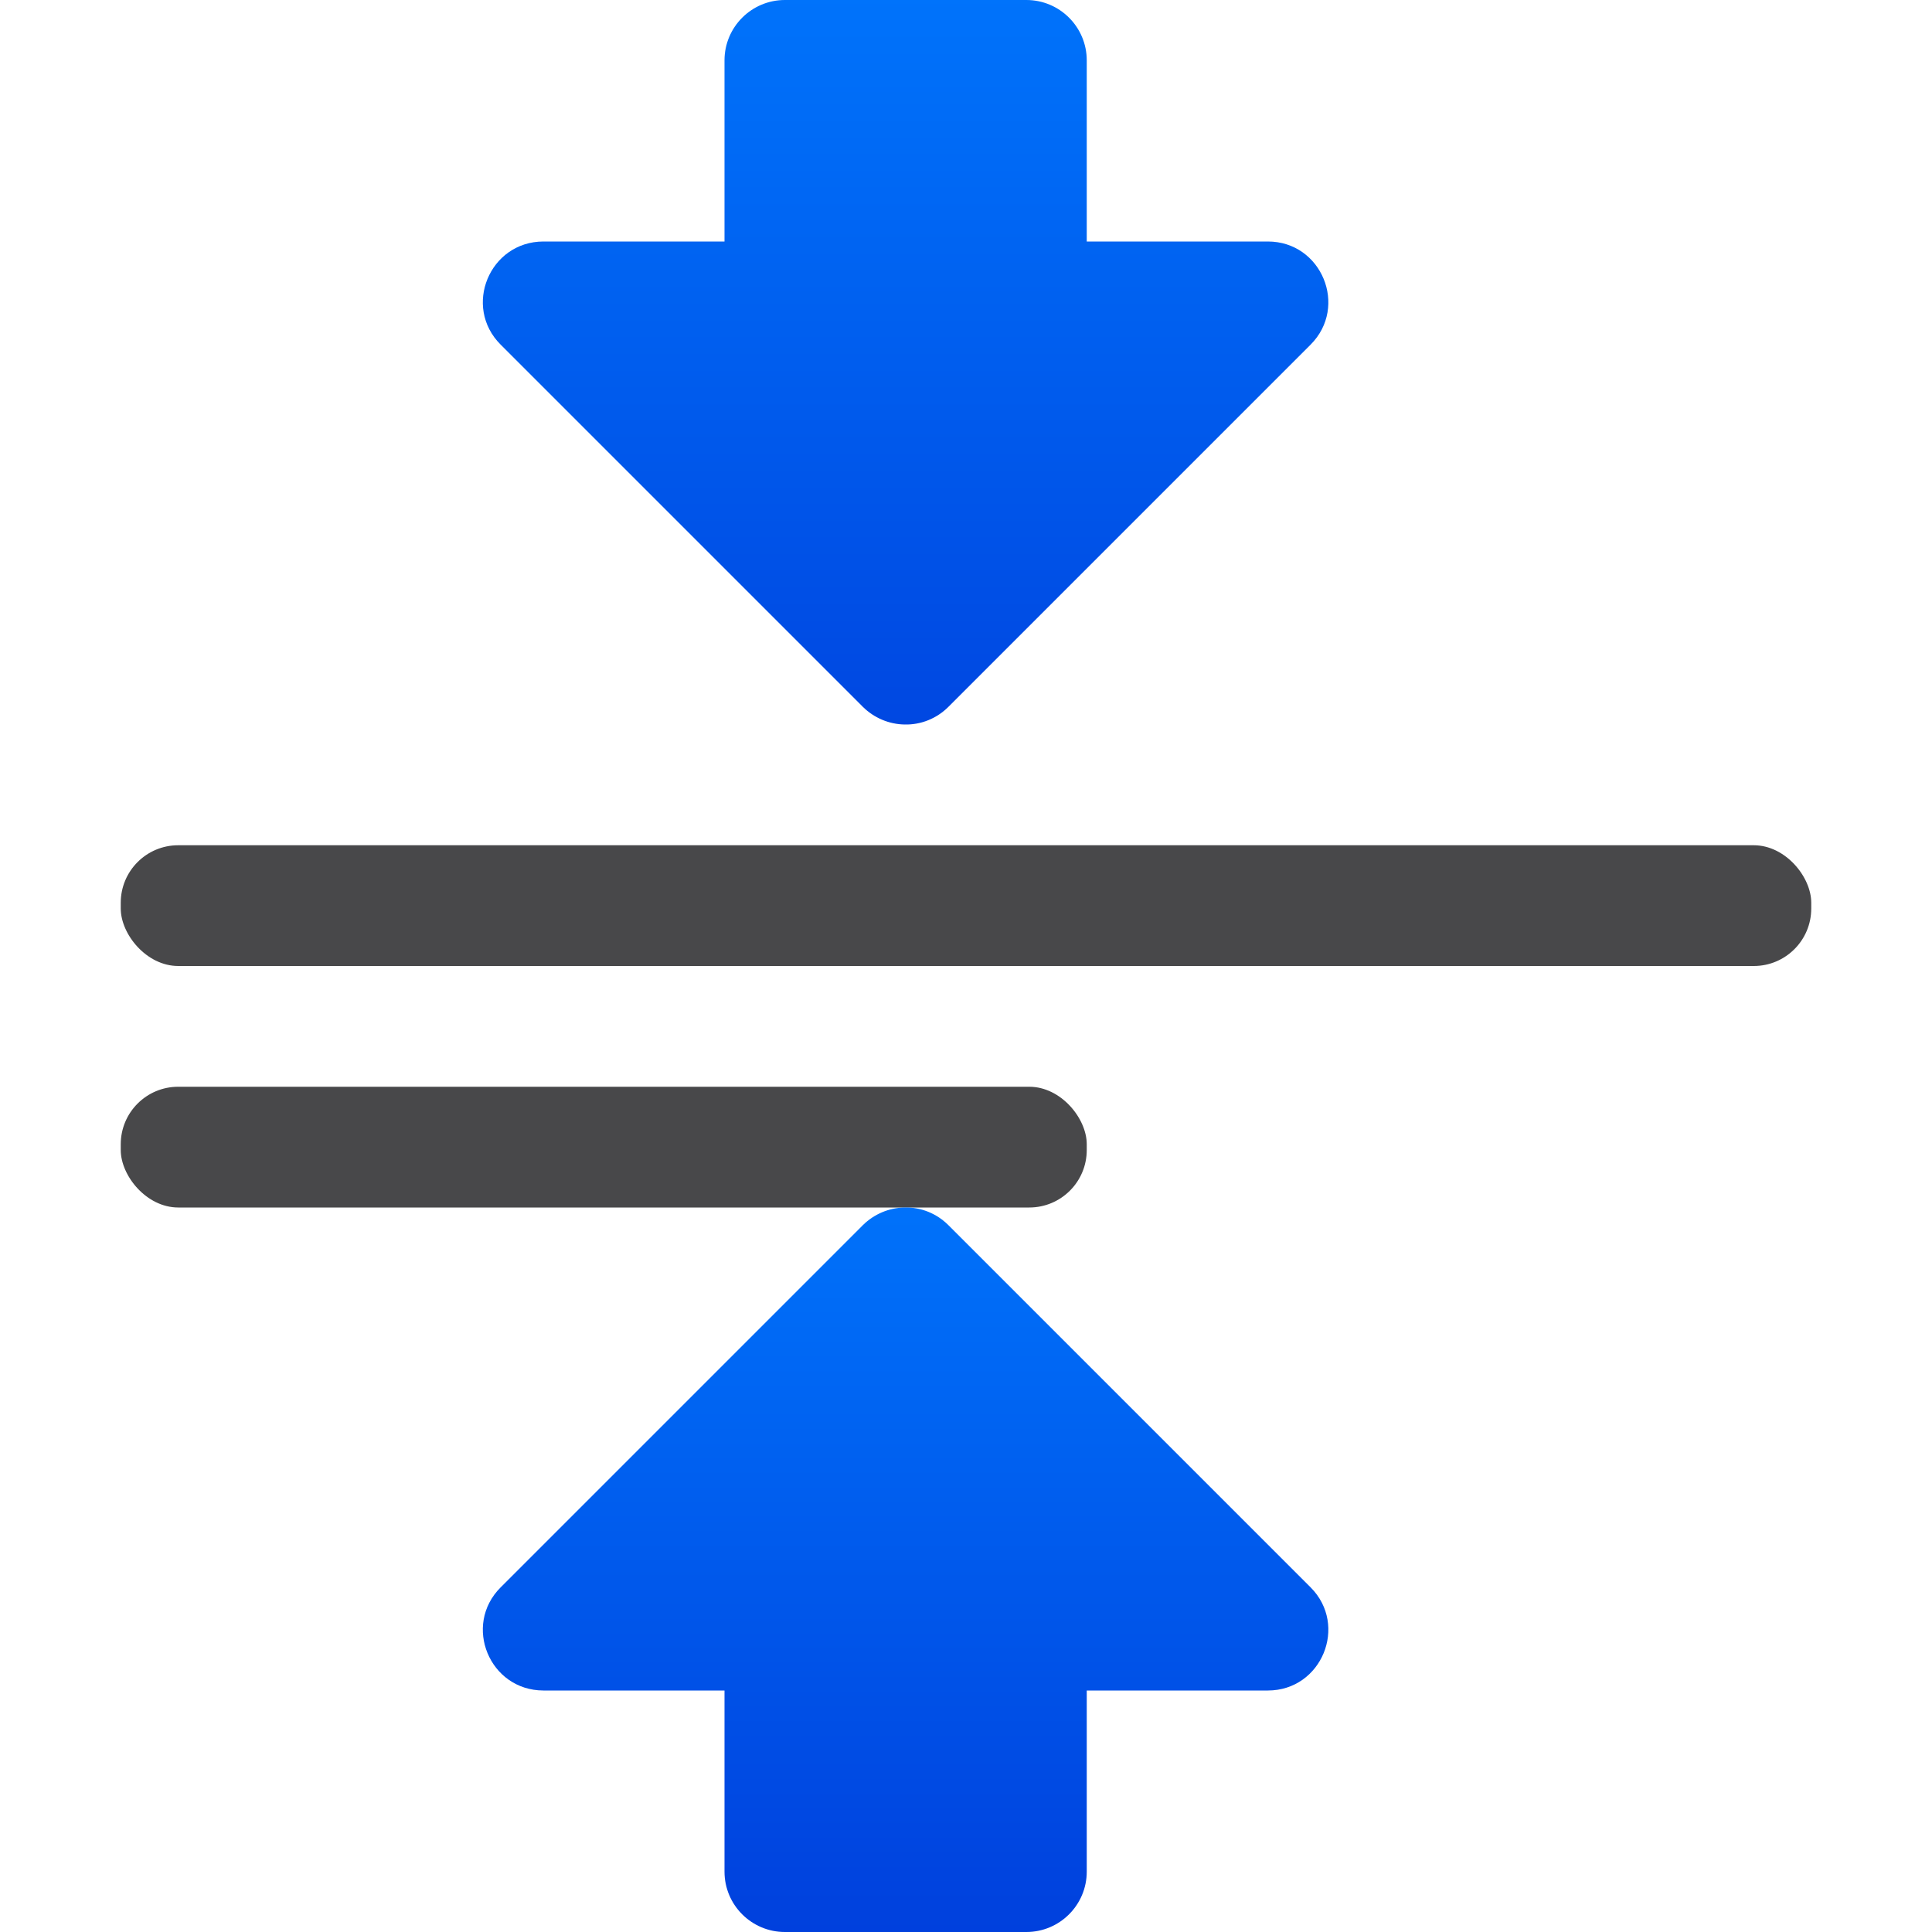
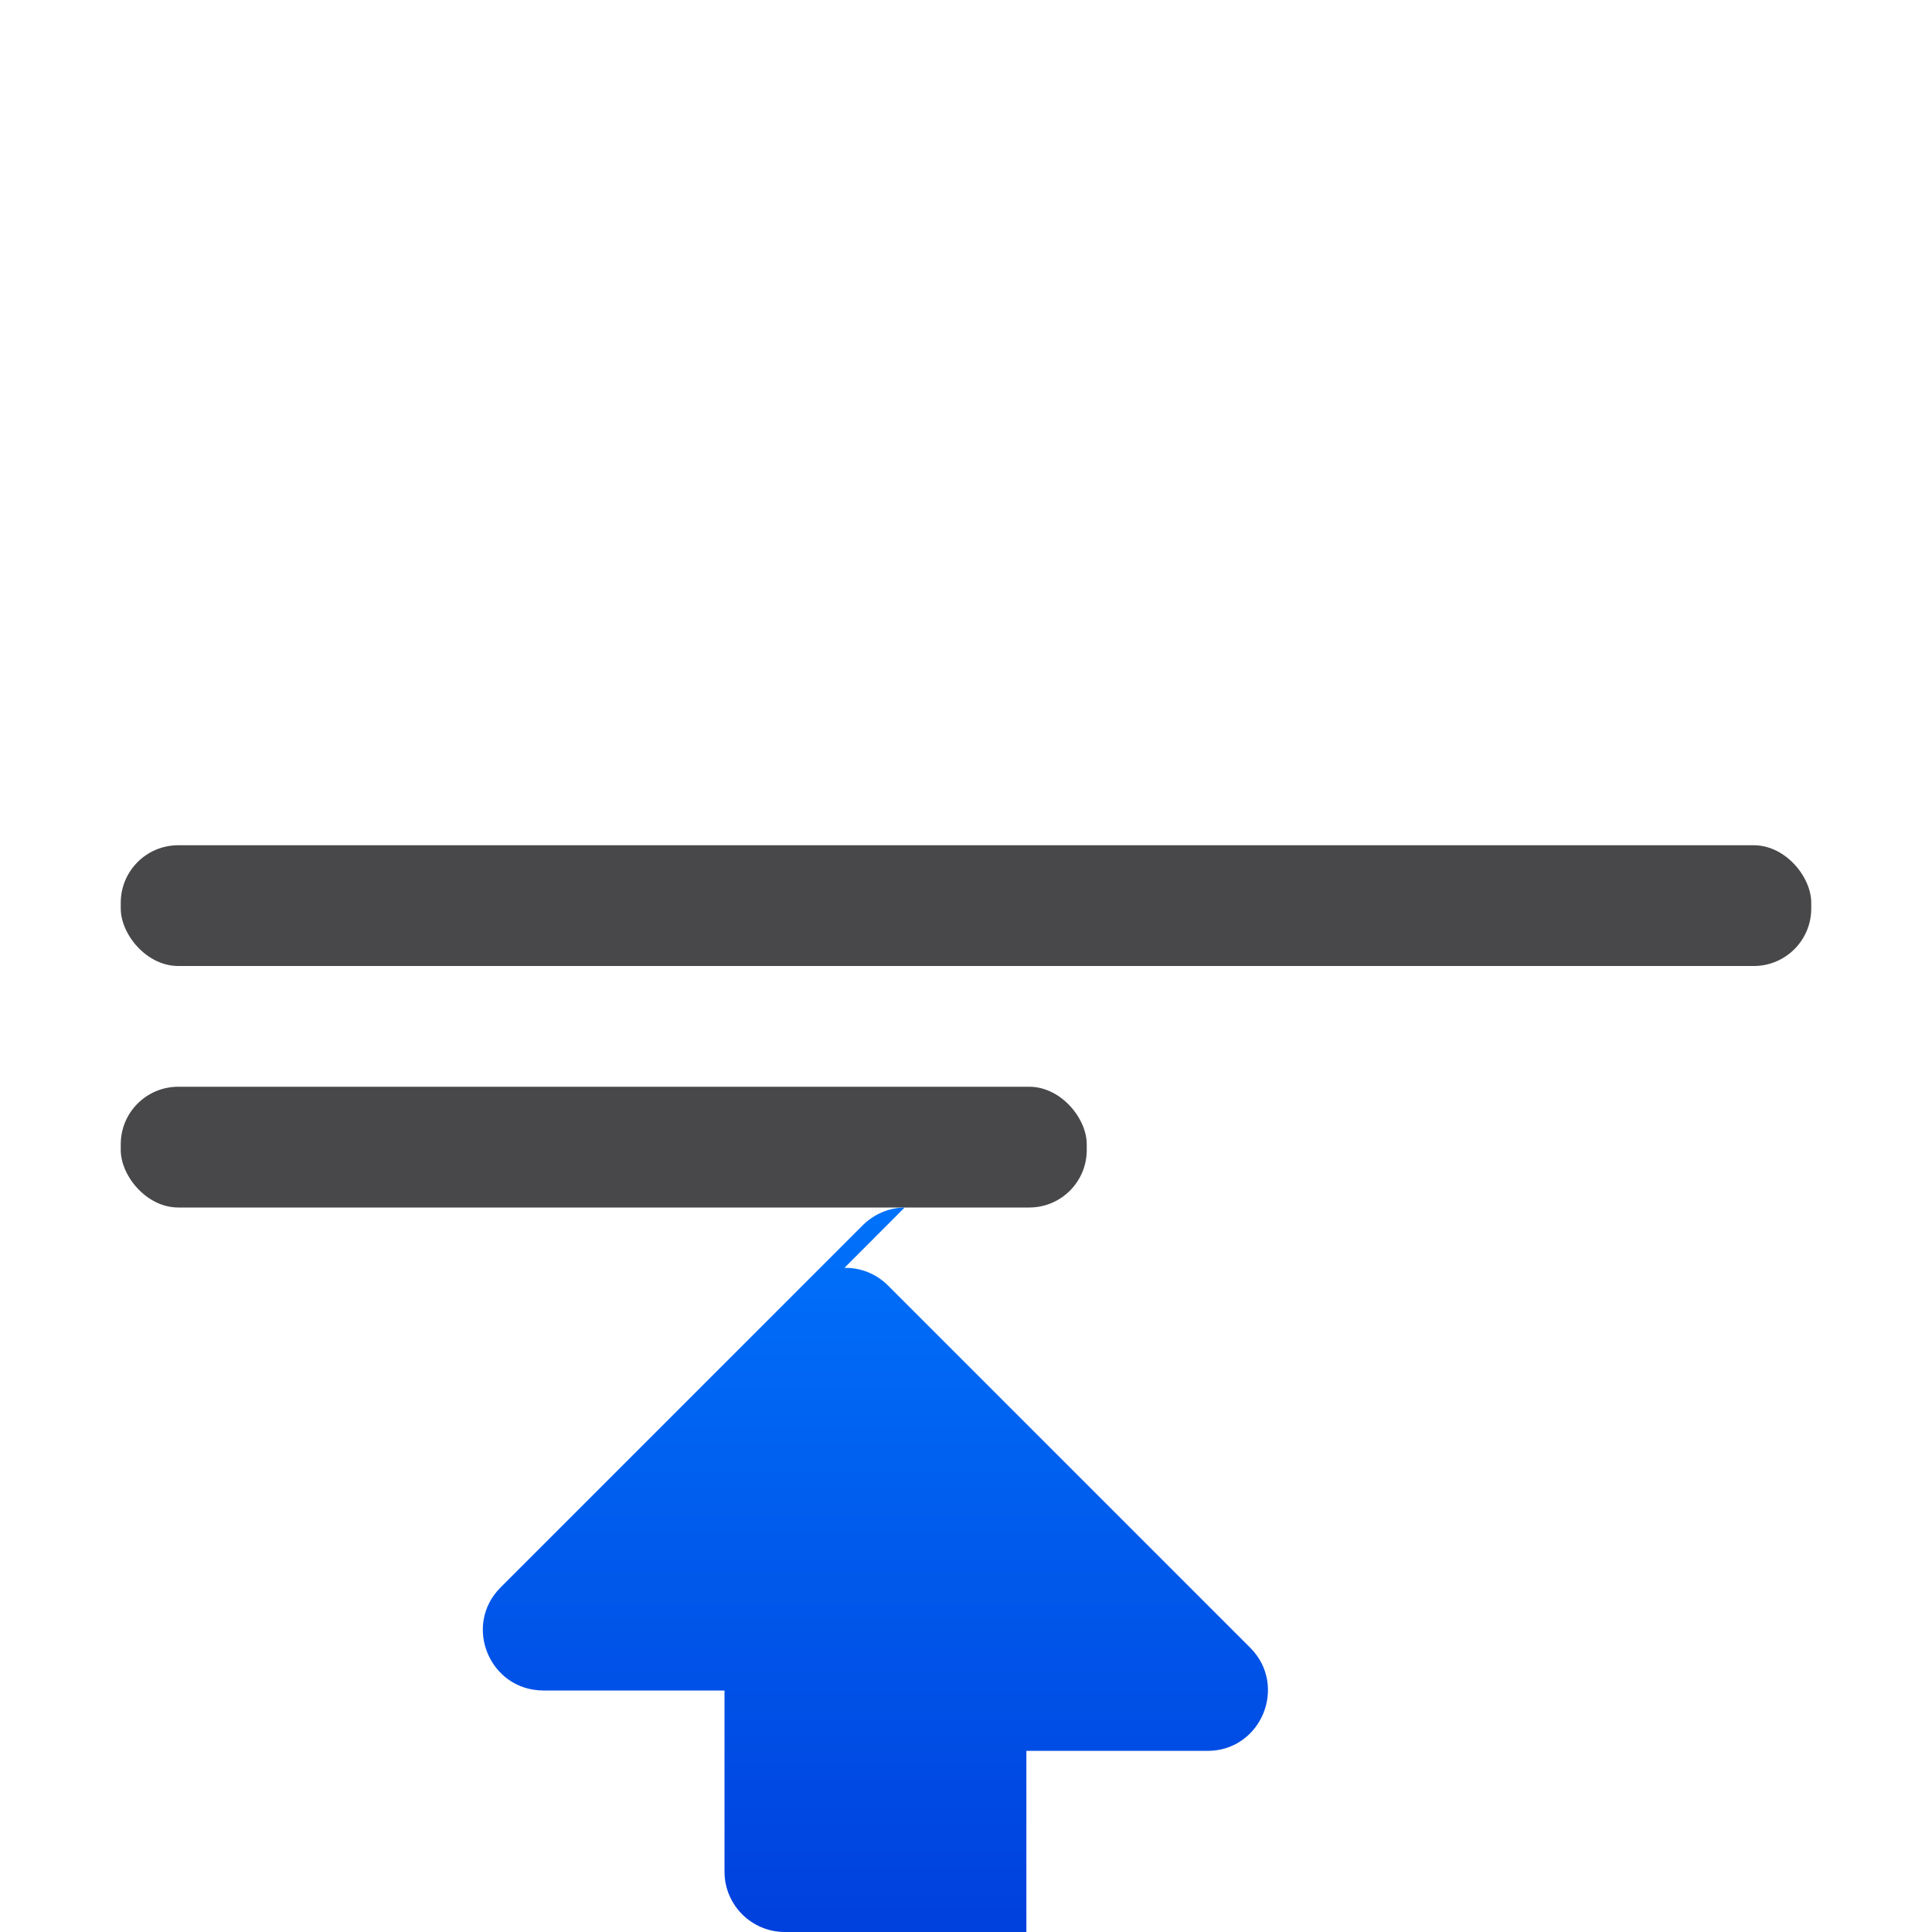
<svg xmlns="http://www.w3.org/2000/svg" xmlns:xlink="http://www.w3.org/1999/xlink" viewBox="0 0 16 16">
  <linearGradient id="a" gradientUnits="userSpaceOnUse" x1="0" x2="6.999" xlink:href="#b" y1="8" y2="8" />
  <linearGradient id="b" gradientTransform="translate(-31.424 -6.61)" gradientUnits="userSpaceOnUse" x1="14" x2="13.797" y1="22" y2="2.136">
    <stop offset="0" stop-color="#0040dd" />
    <stop offset="1" stop-color="#007aff" />
  </linearGradient>
  <linearGradient id="c" gradientTransform="matrix(0 1 -.999 0 12.983 6.993)" gradientUnits="userSpaceOnUse" x1="9.007" x2="2.007" xlink:href="#b" y1="8.994" y2="8.994" />
  <linearGradient id="d" gradientTransform="matrix(0 -1 -.999 0 12.983 9.007)" gradientUnits="userSpaceOnUse" x1="2.007" x2="10.007" xlink:href="#b" y1="8.994" y2="8.994" />
  <g fill="#48484a">
    <rect height="1" ry=".476" width="8" x="1" y="9" />
    <rect height="1" ry=".476" width="14" x="1" y="7" />
  </g>
  <g fill="url(#a)" stroke-linecap="round" stroke-linejoin="round" transform="translate(4)">
-     <path d="m3.492 10c-.13.002-.254.055-.346.146l-3 3c-.315.315-.092.853.354.854h1.5v1.5c0.0.276.224.5.5.5h2c.276-0.0.5-.224.5-.5v-1.5h1.5c.445-0.0.668-.539.354-.854l-3-3c-.096-.096-.226-.149-.361-.146z" fill="url(#c)" />
-     <path d="m3.492 6c-.13-.002-.254-.055-.346-.146l-3-3c-.315-.315-.092-.853.354-.854h1.5v-1.5c0-.276.224-.5.5-.5h2c.276 0.0.5.224.5.5v1.5h1.5c.445 0.0.668.539.354.854l-3 3c-.096.096-.226.149-.361.146z" fill="url(#d)" />
+     <path d="m3.492 10c-.13.002-.254.055-.346.146l-3 3c-.315.315-.092.853.354.854h1.5v1.5c0.0.276.224.5.5.5h2v-1.5h1.5c.445-0.0.668-.539.354-.854l-3-3c-.096-.096-.226-.149-.361-.146z" fill="url(#c)" />
  </g>
</svg>